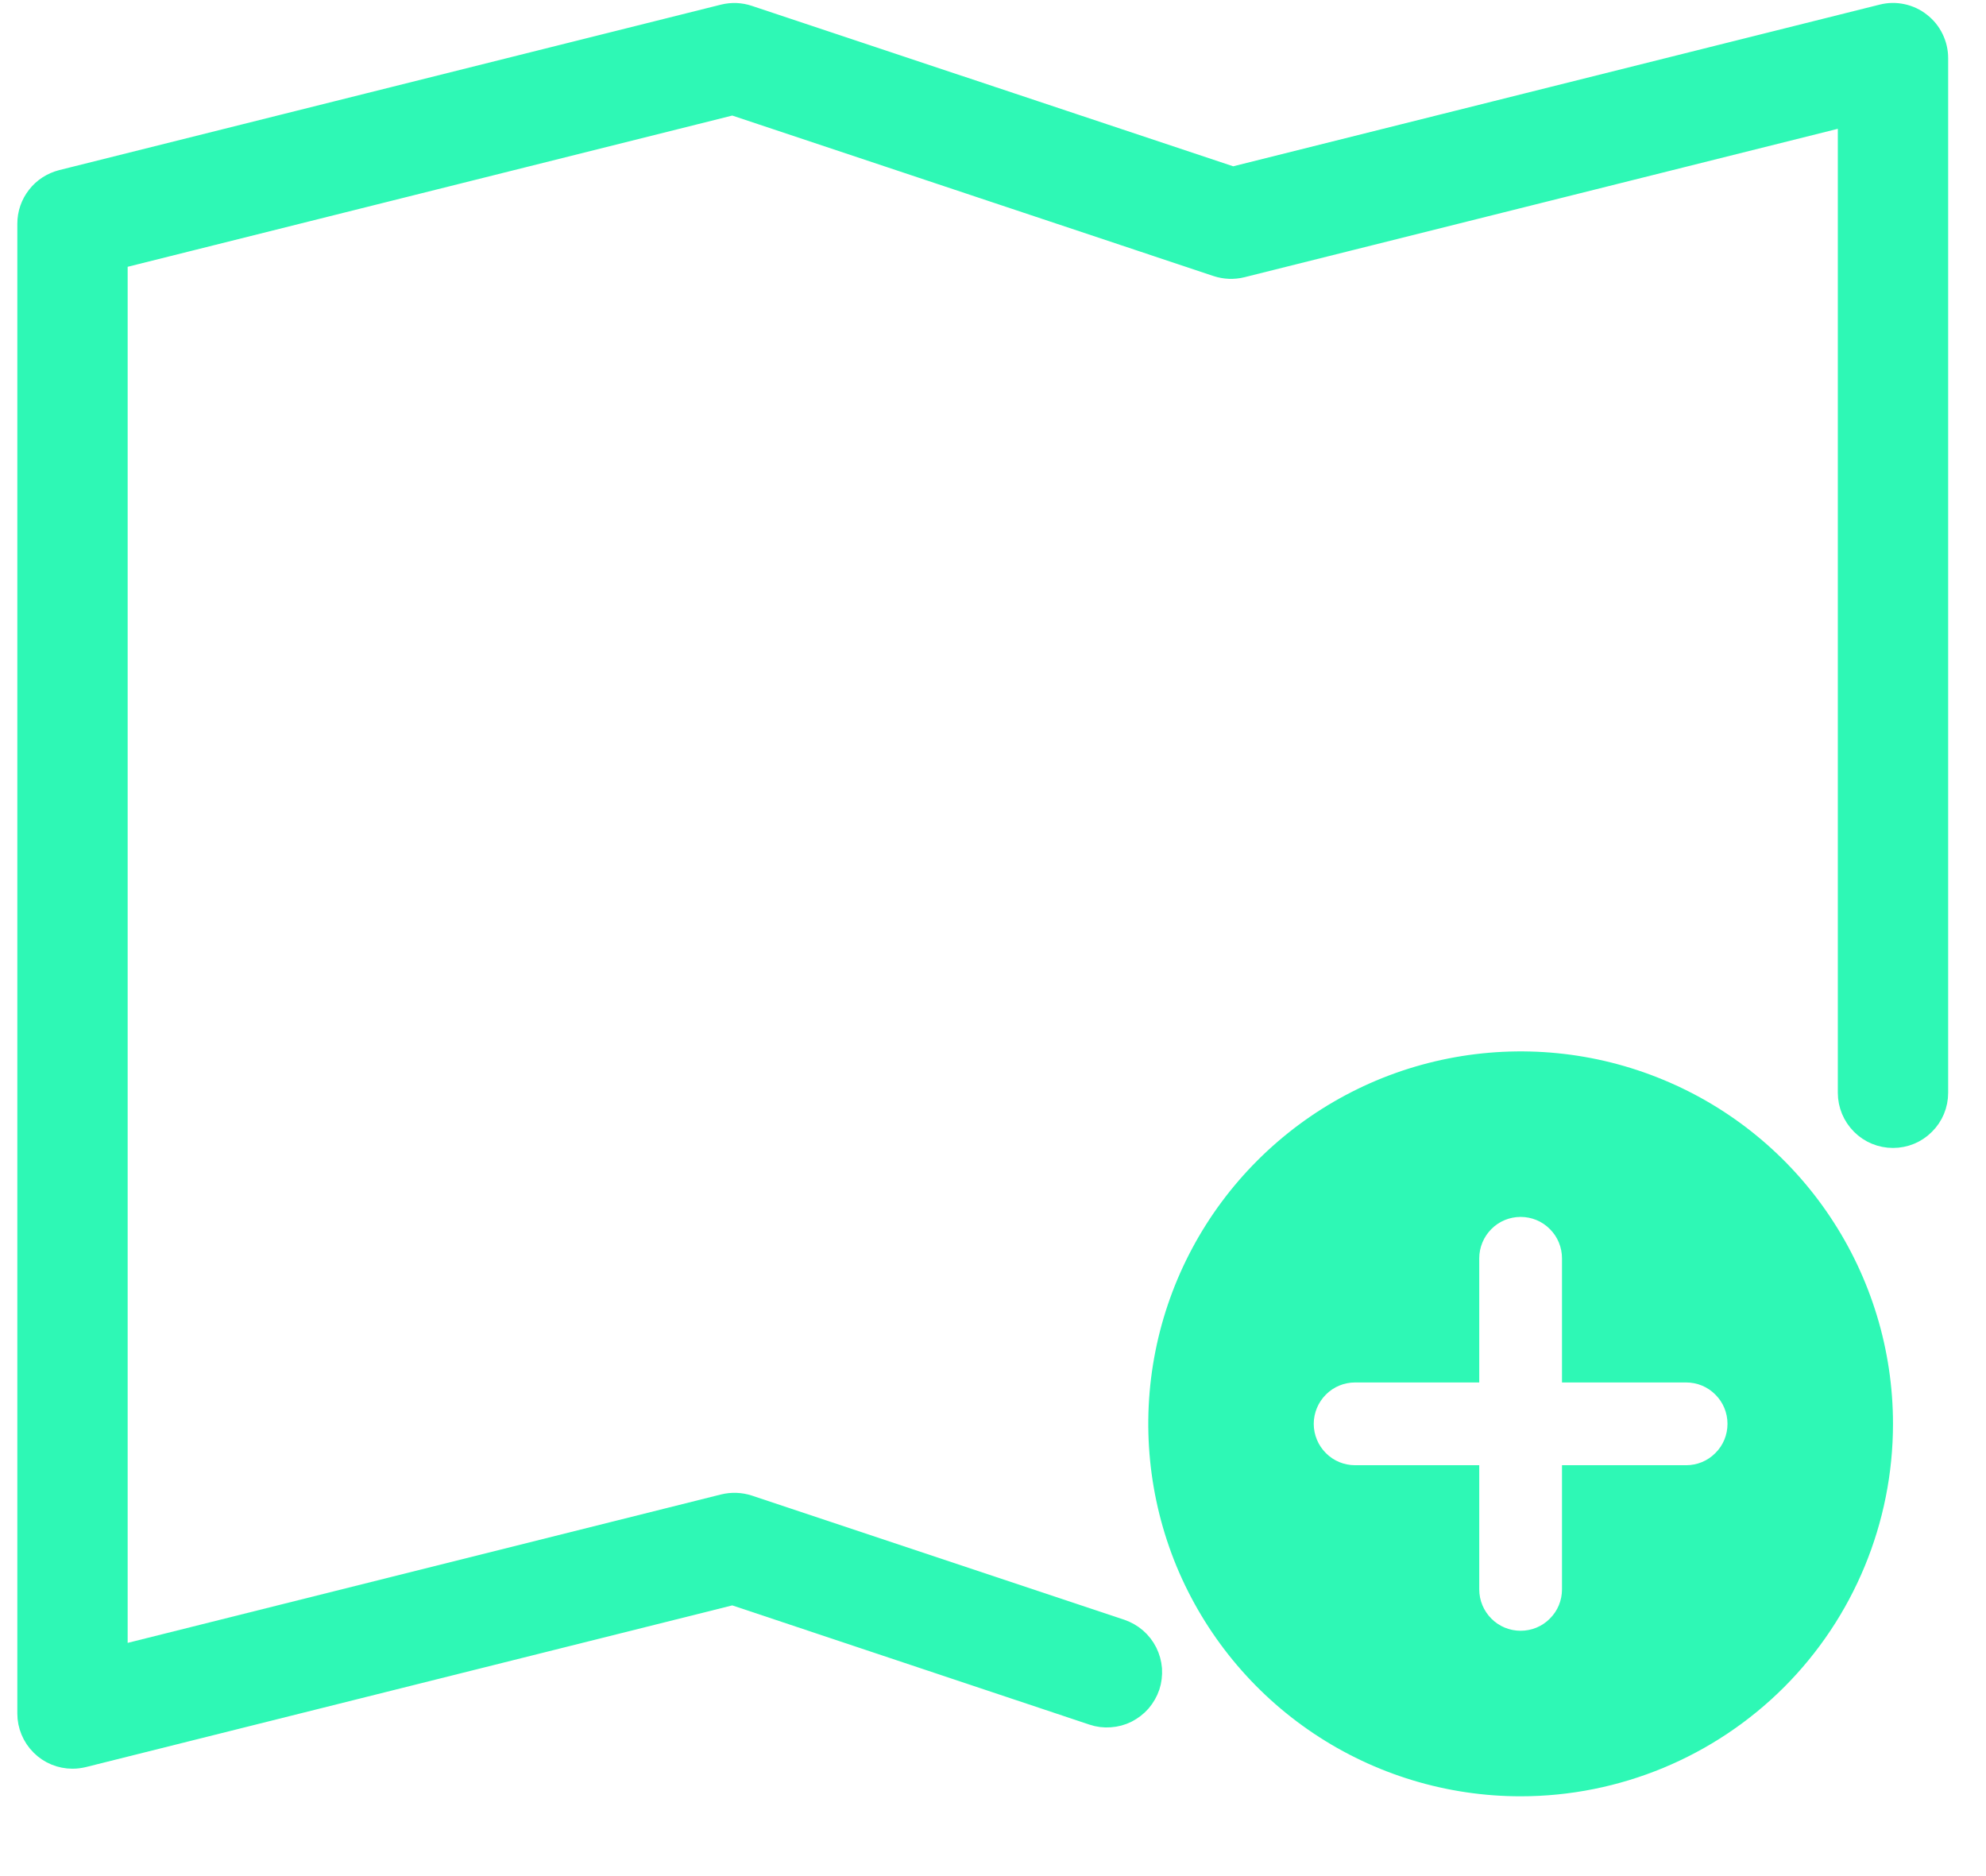
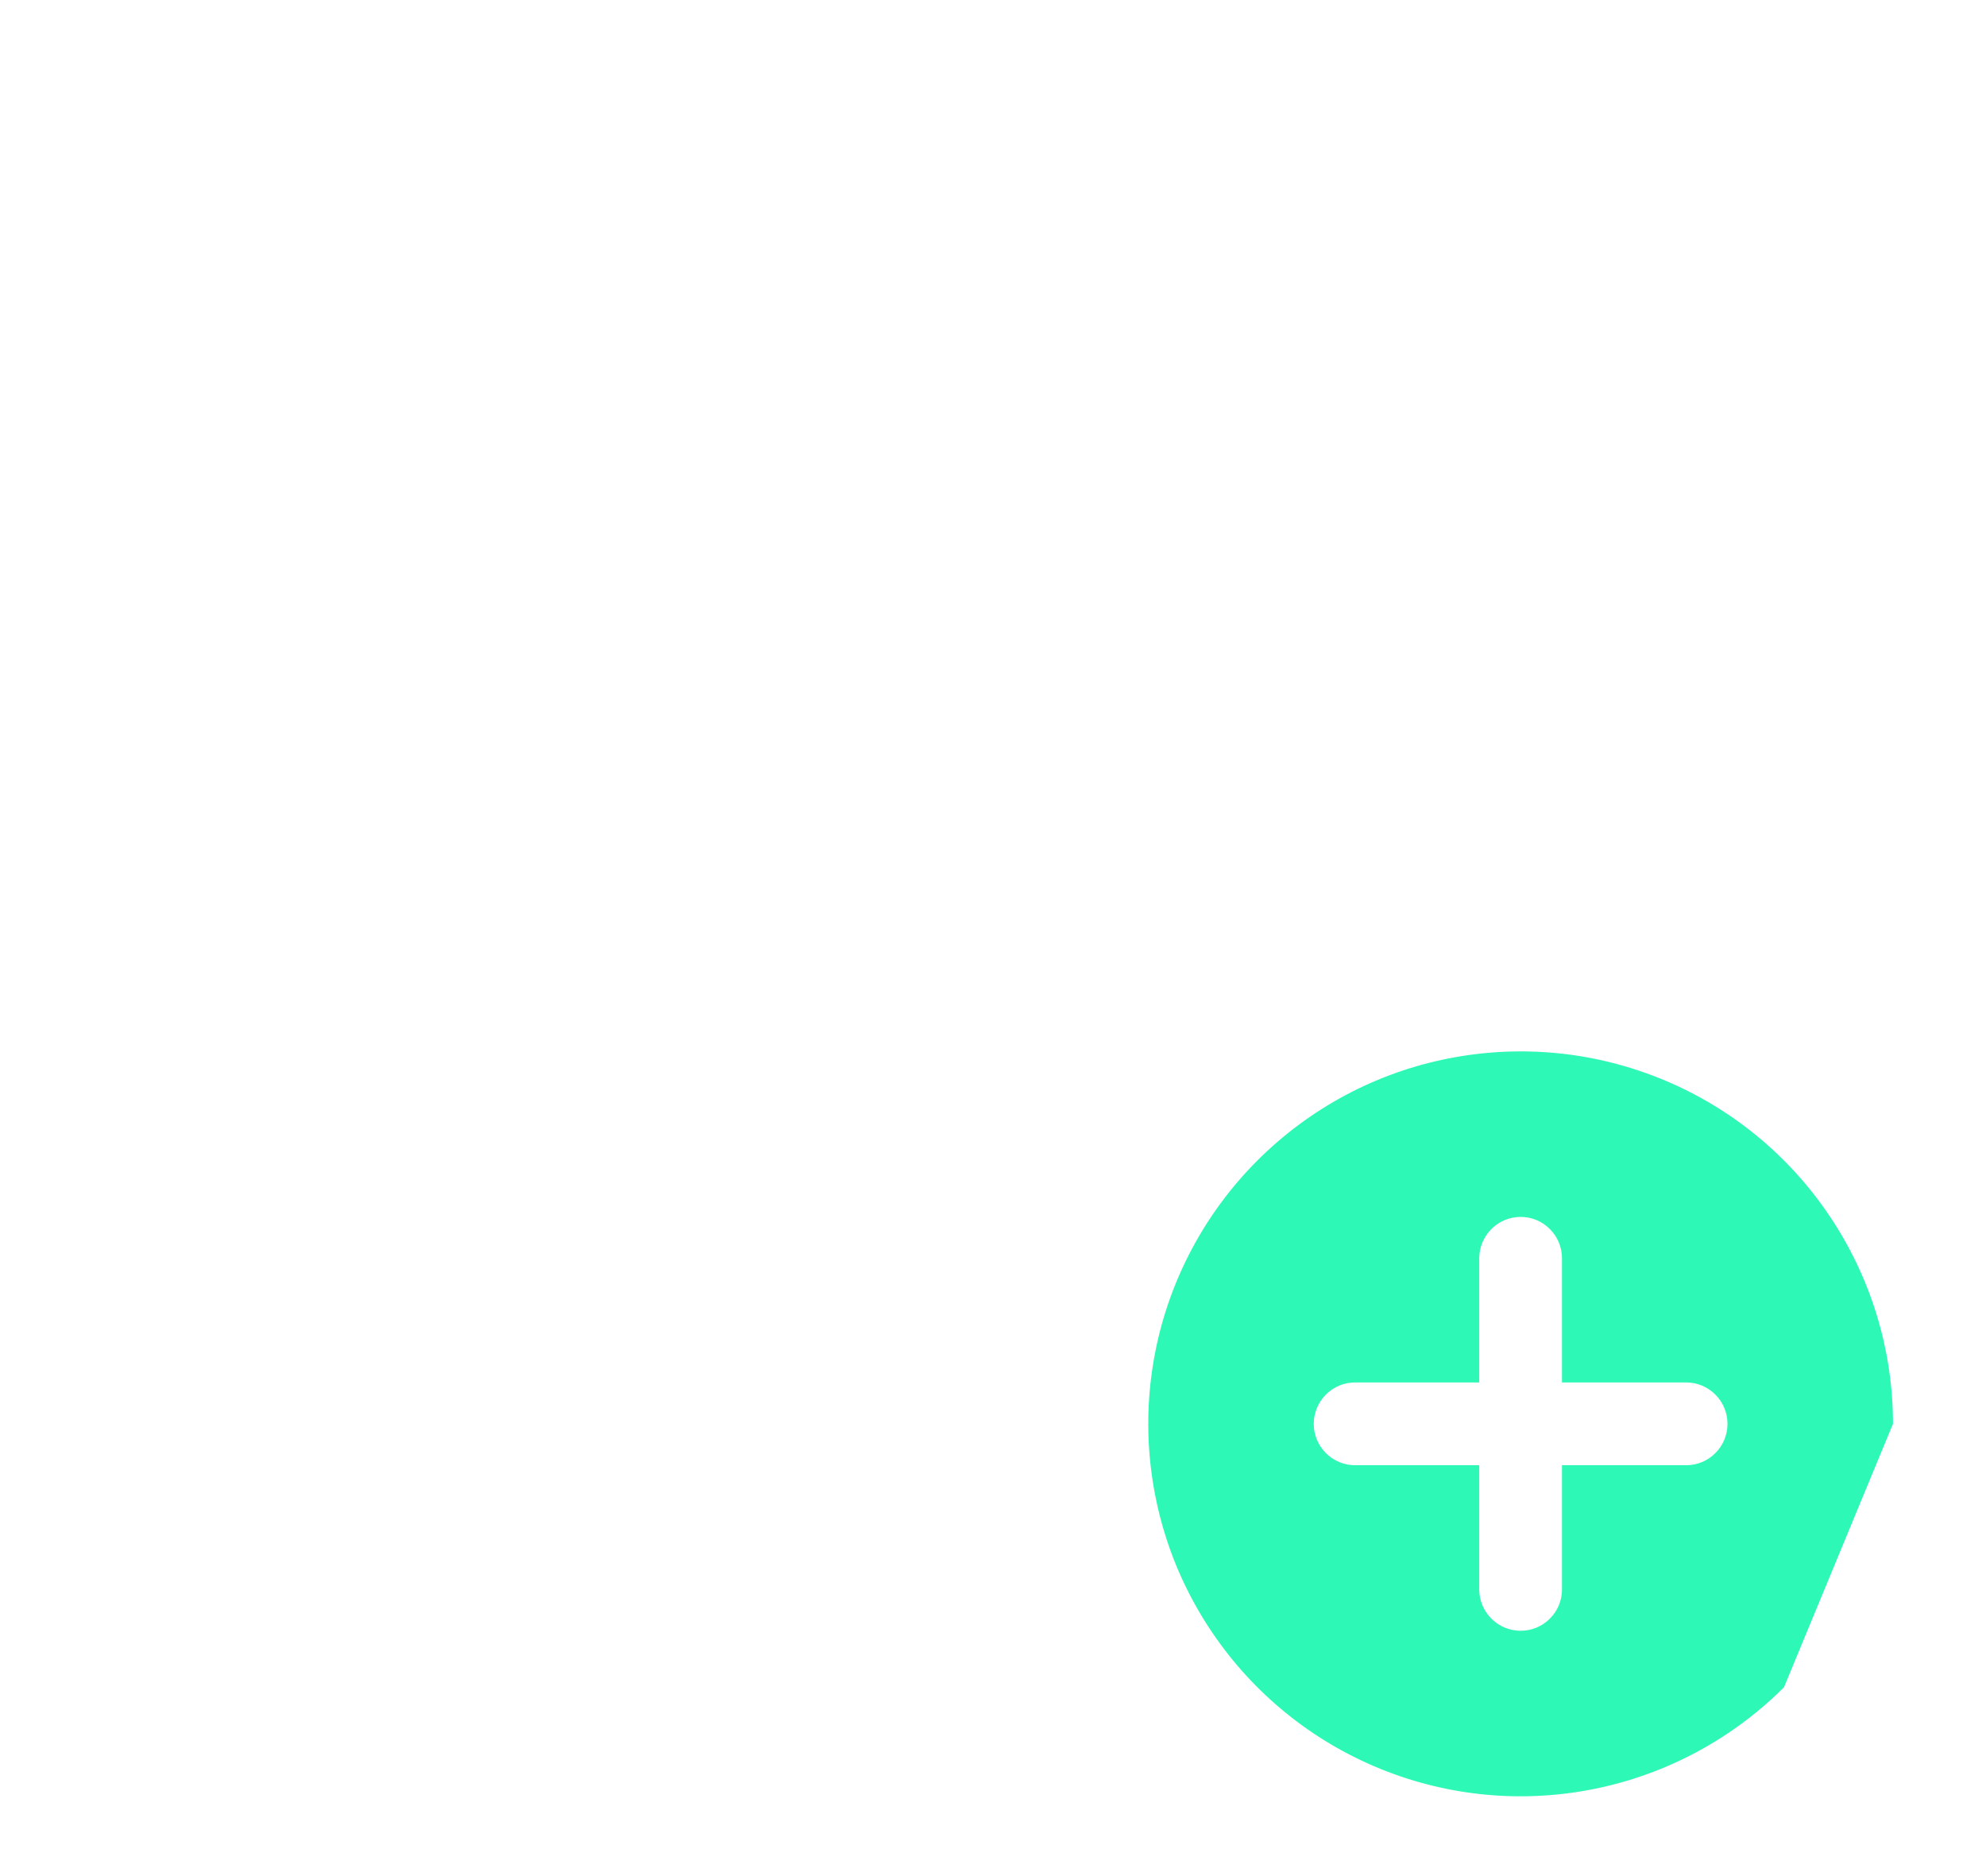
<svg xmlns="http://www.w3.org/2000/svg" width="18" height="17" viewBox="0 0 18 17" fill="none">
-   <path d="M0.657 15.902C0.558 15.902 0.462 15.863 0.392 15.792C0.322 15.722 0.282 15.627 0.282 15.527V2.027C0.282 1.943 0.31 1.862 0.362 1.796C0.413 1.73 0.485 1.684 0.566 1.663L6.566 0.163C6.636 0.146 6.708 0.149 6.776 0.172L11.172 1.637L17.067 0.163C17.122 0.149 17.179 0.148 17.235 0.16C17.291 0.172 17.343 0.196 17.388 0.232C17.433 0.267 17.469 0.311 17.494 0.363C17.519 0.414 17.532 0.47 17.532 0.527V9.902C17.532 10.002 17.493 10.097 17.422 10.167C17.352 10.238 17.257 10.277 17.157 10.277C17.058 10.277 16.962 10.238 16.892 10.167C16.822 10.097 16.782 10.002 16.782 9.902V1.007L11.248 2.391C11.179 2.408 11.106 2.405 11.039 2.383L6.642 0.917L1.032 2.32V15.047L6.566 13.663C6.636 13.646 6.708 13.649 6.776 13.671L10.151 14.796C10.197 14.812 10.241 14.837 10.278 14.869C10.315 14.901 10.346 14.941 10.368 14.985C10.39 15.029 10.403 15.077 10.407 15.126C10.41 15.175 10.404 15.225 10.389 15.271C10.373 15.318 10.348 15.361 10.316 15.399C10.284 15.436 10.244 15.466 10.2 15.489C10.156 15.511 10.108 15.524 10.059 15.527C10.01 15.531 9.961 15.525 9.914 15.509L6.642 14.417L0.748 15.891C0.718 15.898 0.688 15.902 0.657 15.902Z" fill="#2EF8B5" stroke="#2EF8B5" stroke-width="0.25" />
-   <path d="M17.157 12.902C17.157 12.235 16.959 11.582 16.588 11.027C16.218 10.472 15.691 10.039 15.074 9.784C14.457 9.528 13.778 9.462 13.124 9.592C12.469 9.722 11.868 10.044 11.396 10.516C10.924 10.988 10.602 11.589 10.472 12.244C10.342 12.898 10.409 13.577 10.664 14.194C10.92 14.81 11.352 15.337 11.907 15.708C12.462 16.079 13.115 16.277 13.782 16.277C14.677 16.277 15.536 15.921 16.169 15.289C16.802 14.656 17.157 13.797 17.157 12.902ZM13.407 14.402V13.277H12.282C12.183 13.277 12.087 13.238 12.017 13.167C11.947 13.097 11.907 13.002 11.907 12.902C11.907 12.803 11.947 12.707 12.017 12.637C12.087 12.566 12.183 12.527 12.282 12.527H13.407V11.402C13.407 11.303 13.447 11.207 13.517 11.137C13.587 11.066 13.683 11.027 13.782 11.027C13.882 11.027 13.977 11.066 14.047 11.137C14.118 11.207 14.157 11.303 14.157 11.402V12.527H15.282C15.382 12.527 15.477 12.566 15.547 12.637C15.618 12.707 15.657 12.803 15.657 12.902C15.657 13.002 15.618 13.097 15.547 13.167C15.477 13.238 15.382 13.277 15.282 13.277H14.157V14.402C14.157 14.502 14.118 14.597 14.047 14.667C13.977 14.738 13.882 14.777 13.782 14.777C13.683 14.777 13.587 14.738 13.517 14.667C13.447 14.597 13.407 14.502 13.407 14.402Z" fill="#2EF8B5" />
+   <path d="M17.157 12.902C17.157 12.235 16.959 11.582 16.588 11.027C16.218 10.472 15.691 10.039 15.074 9.784C14.457 9.528 13.778 9.462 13.124 9.592C12.469 9.722 11.868 10.044 11.396 10.516C10.924 10.988 10.602 11.589 10.472 12.244C10.342 12.898 10.409 13.577 10.664 14.194C10.92 14.81 11.352 15.337 11.907 15.708C12.462 16.079 13.115 16.277 13.782 16.277C14.677 16.277 15.536 15.921 16.169 15.289ZM13.407 14.402V13.277H12.282C12.183 13.277 12.087 13.238 12.017 13.167C11.947 13.097 11.907 13.002 11.907 12.902C11.907 12.803 11.947 12.707 12.017 12.637C12.087 12.566 12.183 12.527 12.282 12.527H13.407V11.402C13.407 11.303 13.447 11.207 13.517 11.137C13.587 11.066 13.683 11.027 13.782 11.027C13.882 11.027 13.977 11.066 14.047 11.137C14.118 11.207 14.157 11.303 14.157 11.402V12.527H15.282C15.382 12.527 15.477 12.566 15.547 12.637C15.618 12.707 15.657 12.803 15.657 12.902C15.657 13.002 15.618 13.097 15.547 13.167C15.477 13.238 15.382 13.277 15.282 13.277H14.157V14.402C14.157 14.502 14.118 14.597 14.047 14.667C13.977 14.738 13.882 14.777 13.782 14.777C13.683 14.777 13.587 14.738 13.517 14.667C13.447 14.597 13.407 14.502 13.407 14.402Z" fill="#2EF8B5" />
</svg>